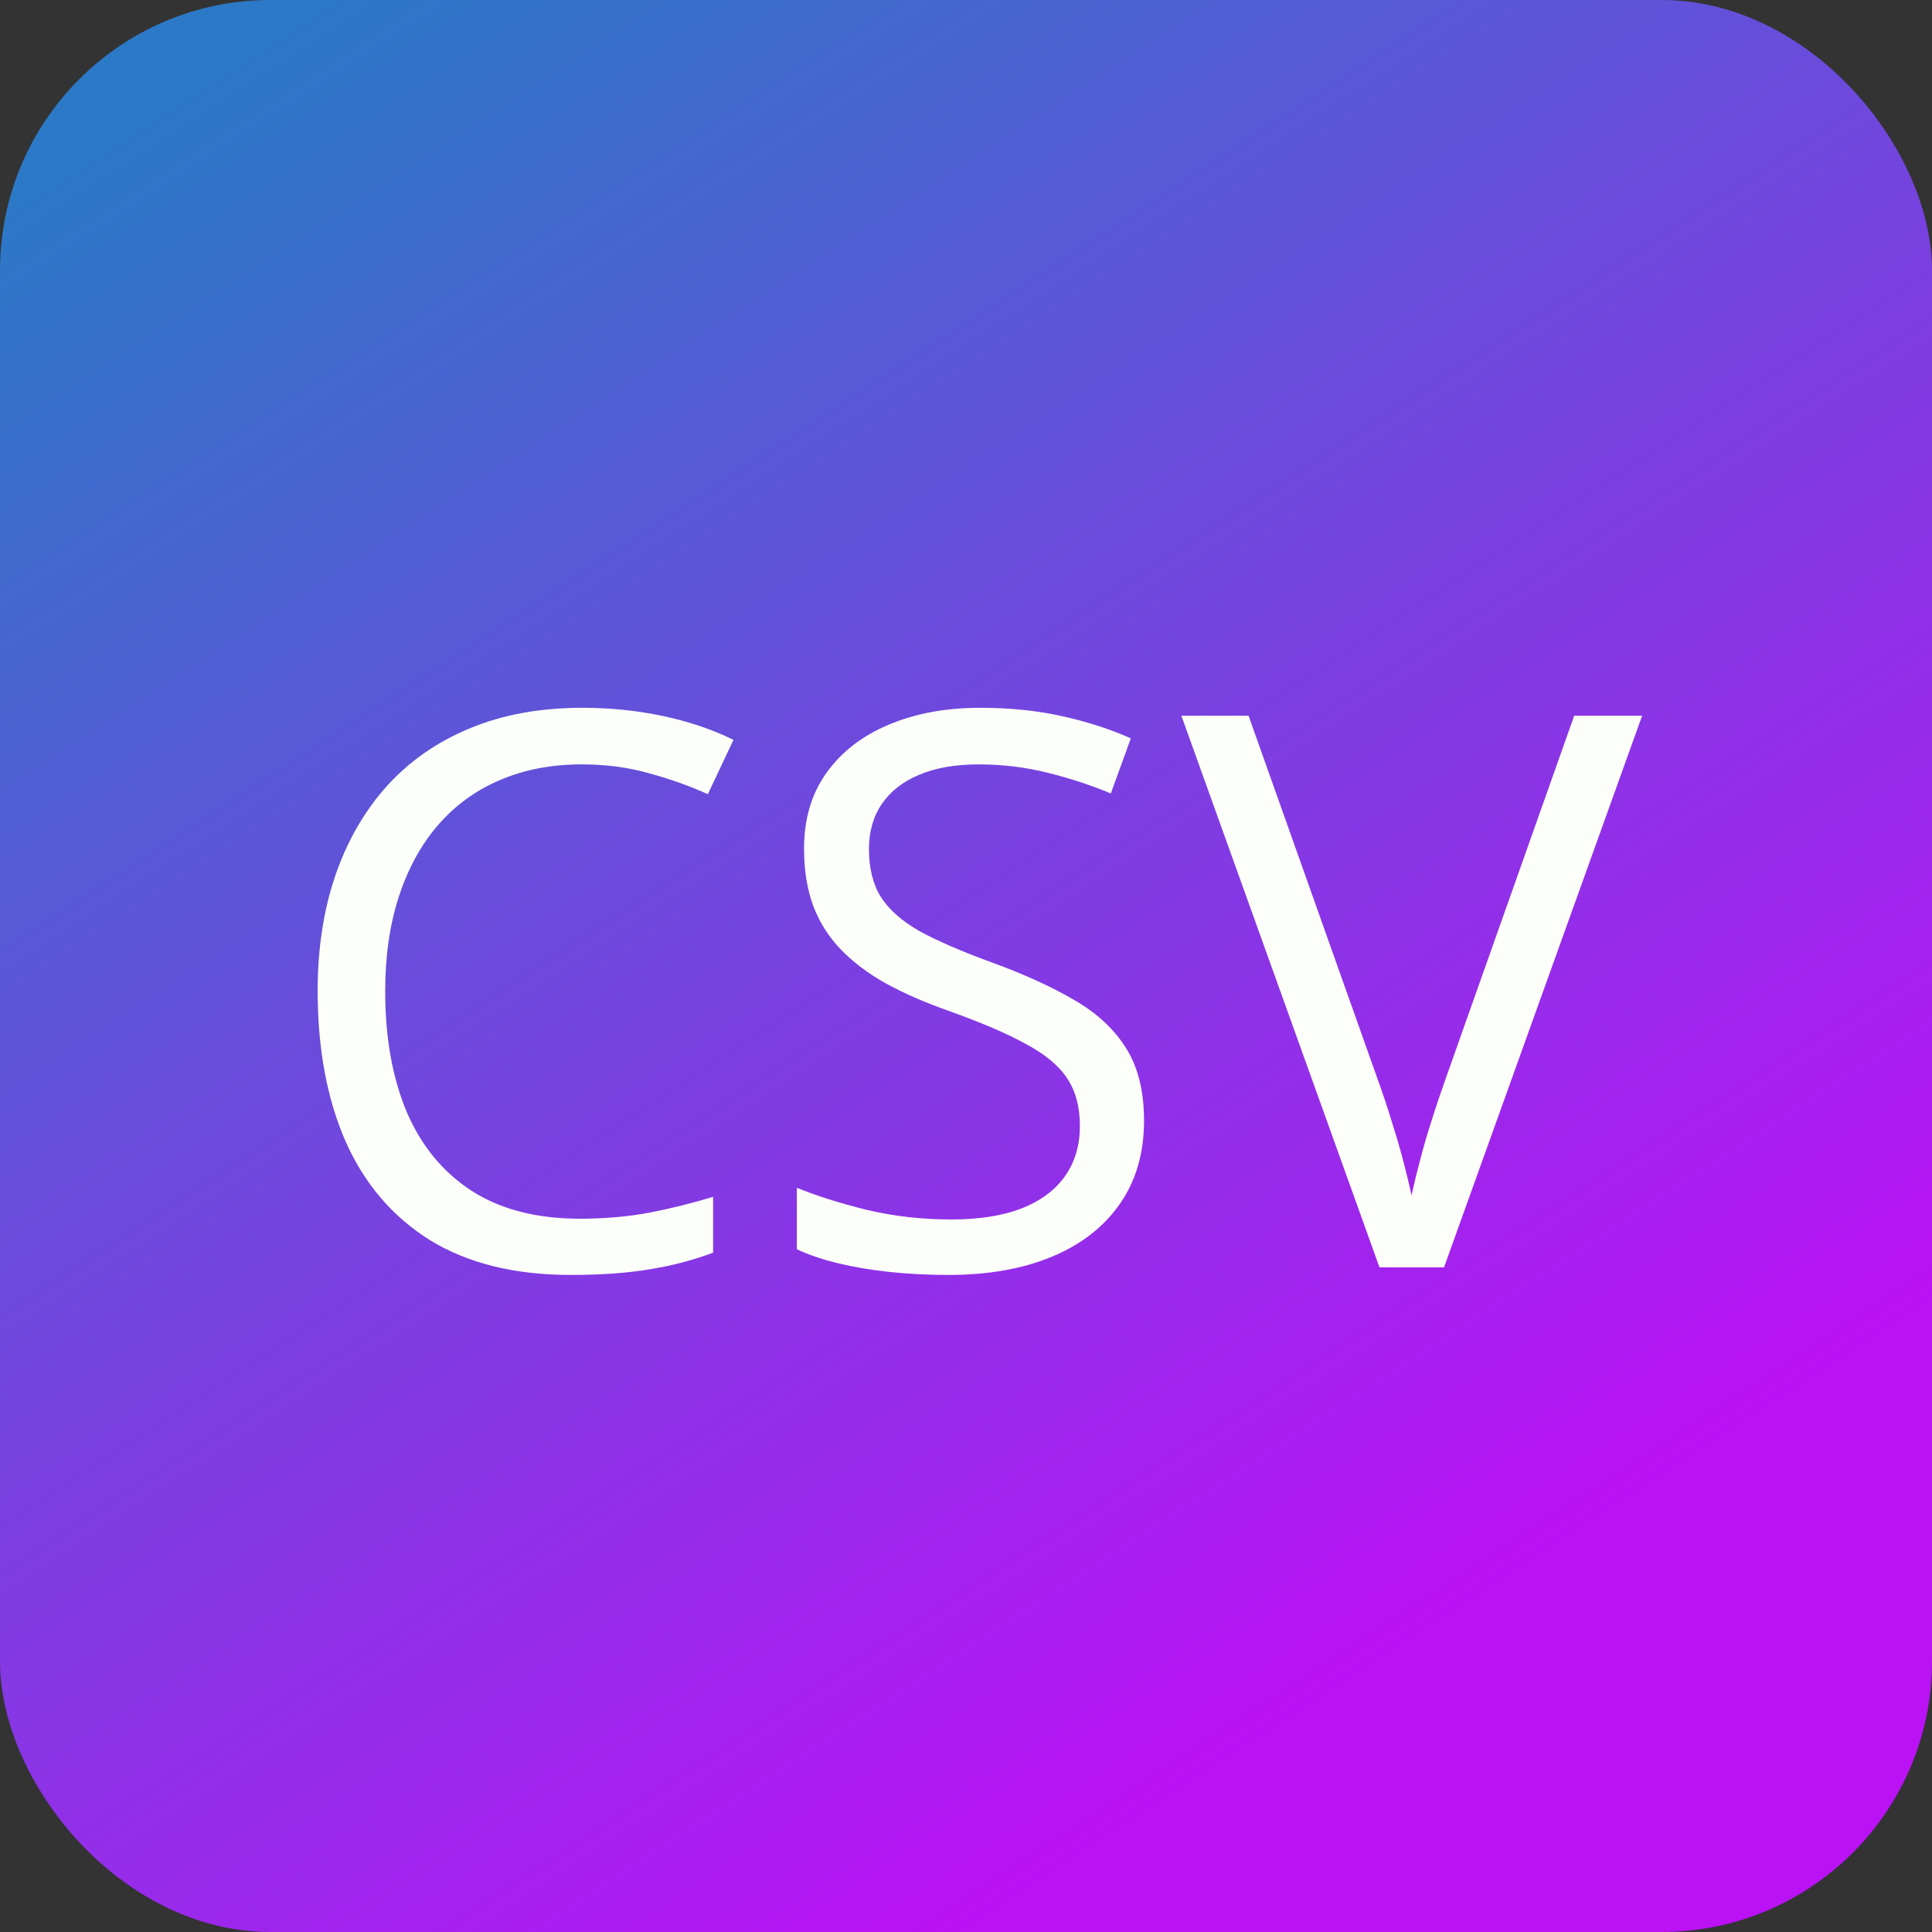
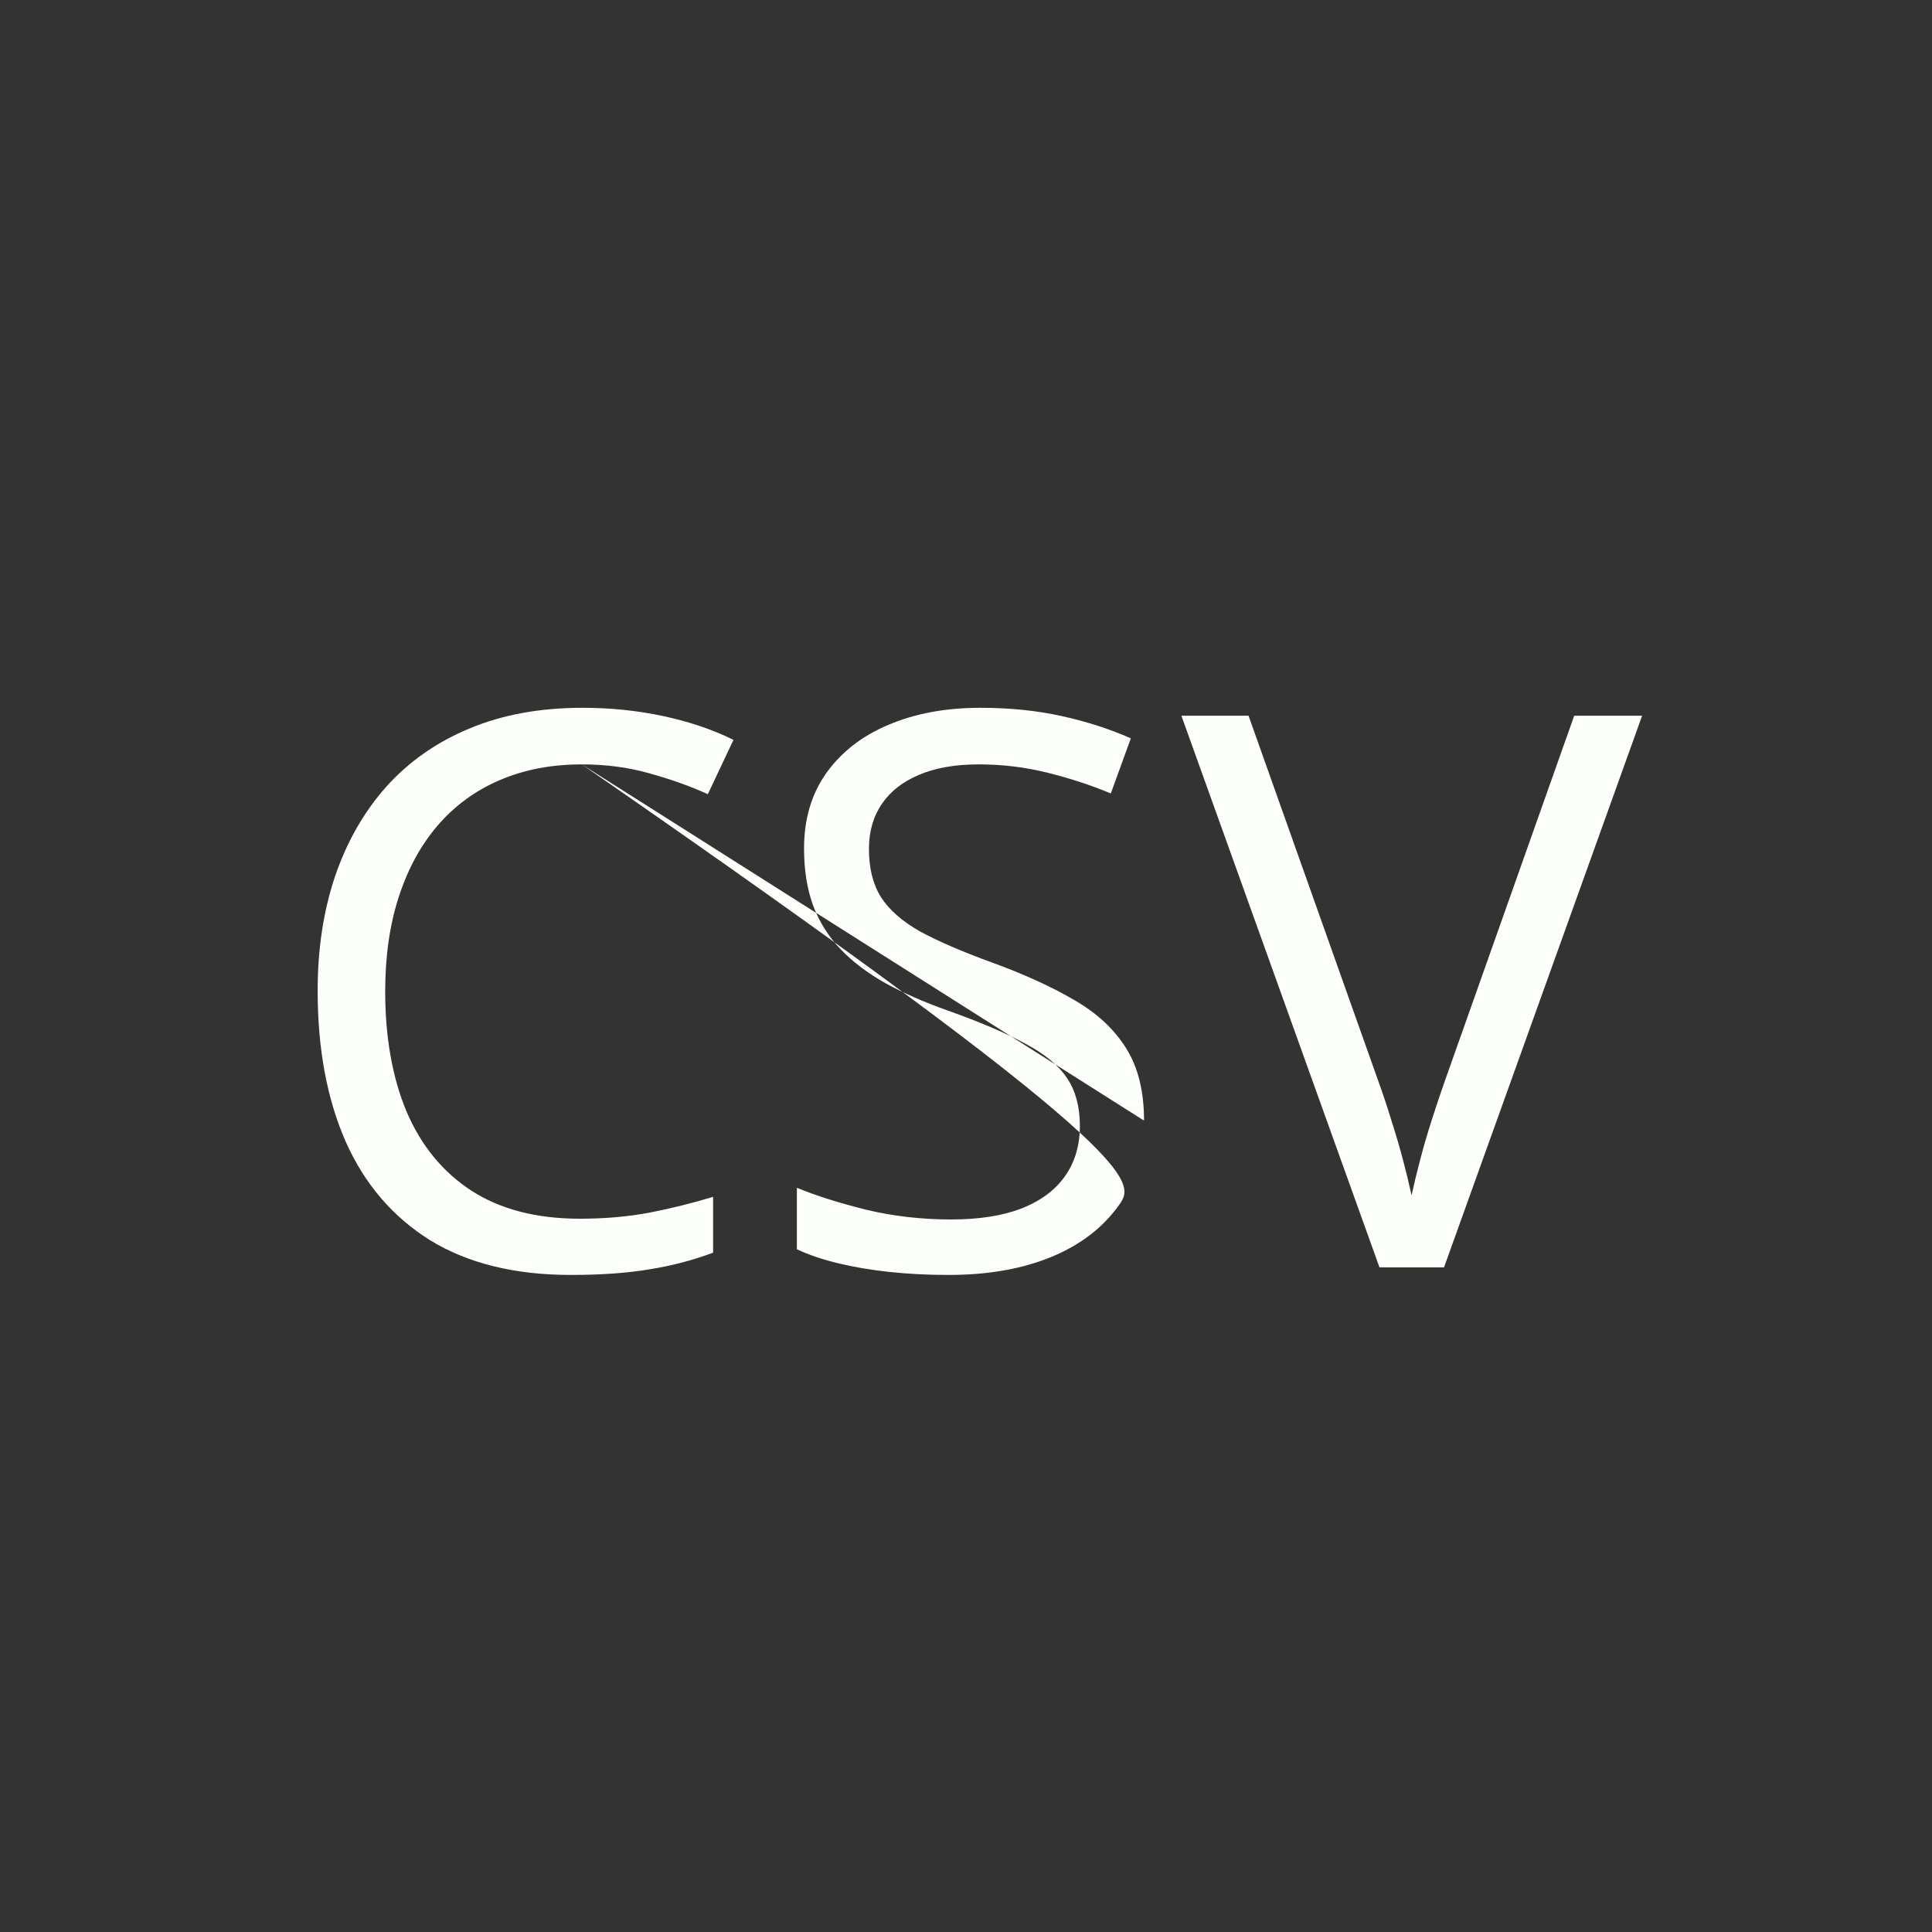
<svg xmlns="http://www.w3.org/2000/svg" width="500" height="500" viewBox="0 0 500 500" fill="none">
  <rect x="0" y="0" width="500" height="500" fill="#333333" stroke="none" />
-   <rect width="500" height="500" rx="70" fill="url(#paint0_linear_1103_37)" />
-   <path d="M150.566 197.824C142.689 197.824 135.592 199.191 129.277 201.926C123.027 204.595 117.689 208.501 113.262 213.645C108.9 218.723 105.547 224.875 103.203 232.102C100.859 239.328 99.688 247.466 99.688 256.516C99.688 268.495 101.543 278.911 105.254 287.766C109.03 296.555 114.629 303.358 122.051 308.176C129.538 312.993 138.88 315.402 150.078 315.402C156.458 315.402 162.448 314.882 168.047 313.84C173.711 312.733 179.212 311.366 184.551 309.738V324.191C179.342 326.145 173.874 327.577 168.145 328.488C162.415 329.465 155.612 329.953 147.734 329.953C133.216 329.953 121.074 326.958 111.309 320.969C101.608 314.914 94.316 306.385 89.434 295.383C84.616 284.38 82.207 271.392 82.207 256.418C82.207 245.611 83.704 235.747 86.699 226.828C89.759 217.844 94.186 210.096 99.981 203.586C105.84 197.076 113.001 192.062 121.465 188.547C129.993 184.966 139.759 183.176 150.762 183.176C157.988 183.176 164.954 183.892 171.66 185.324C178.366 186.757 184.421 188.807 189.824 191.477L183.184 205.539C178.626 203.456 173.613 201.665 168.145 200.168C162.741 198.605 156.882 197.824 150.566 197.824ZM296.074 290.012C296.074 298.475 293.958 305.702 289.727 311.691C285.56 317.616 279.701 322.141 272.148 325.266C264.596 328.391 255.71 329.953 245.488 329.953C240.085 329.953 234.974 329.693 230.156 329.172C225.339 328.651 220.911 327.902 216.875 326.926C212.839 325.949 209.29 324.745 206.23 323.312V307.395C211.113 309.413 217.07 311.301 224.102 313.059C231.133 314.751 238.49 315.598 246.172 315.598C253.333 315.598 259.388 314.654 264.336 312.766C269.284 310.812 273.027 308.046 275.566 304.465C278.171 300.819 279.473 296.457 279.473 291.379C279.473 286.496 278.398 282.427 276.25 279.172C274.102 275.852 270.521 272.857 265.508 270.188C260.56 267.453 253.789 264.556 245.195 261.496C239.141 259.348 233.802 257.004 229.18 254.465C224.557 251.861 220.684 248.931 217.559 245.676C214.434 242.421 212.057 238.645 210.43 234.348C208.867 230.051 208.086 225.135 208.086 219.602C208.086 211.984 210.007 205.474 213.848 200.07C217.754 194.602 223.125 190.435 229.961 187.57C236.862 184.641 244.772 183.176 253.691 183.176C261.309 183.176 268.34 183.892 274.785 185.324C281.296 186.757 287.253 188.677 292.656 191.086L287.48 205.344C282.337 203.195 276.868 201.405 271.074 199.973C265.345 198.54 259.421 197.824 253.301 197.824C247.181 197.824 242.005 198.736 237.773 200.559C233.607 202.316 230.417 204.823 228.203 208.078C225.99 211.333 224.883 215.207 224.883 219.699C224.883 224.712 225.924 228.879 228.008 232.199C230.156 235.52 233.542 238.482 238.164 241.086C242.852 243.625 249.036 246.294 256.719 249.094C265.117 252.154 272.246 255.409 278.105 258.859C283.965 262.245 288.424 266.411 291.484 271.359C294.544 276.242 296.074 282.46 296.074 290.012ZM424.98 185.227L373.711 328H357.012L305.742 185.227H323.125L356.523 279.27C357.891 283.046 359.095 286.659 360.137 290.109C361.243 293.56 362.22 296.88 363.066 300.07C363.913 303.26 364.661 306.353 365.312 309.348C365.964 306.353 366.712 303.26 367.559 300.07C368.405 296.815 369.382 293.462 370.488 290.012C371.595 286.496 372.832 282.818 374.199 278.977L407.402 185.227H424.98Z" fill="#FCFEF9" />
+   <path d="M150.566 197.824C142.689 197.824 135.592 199.191 129.277 201.926C123.027 204.595 117.689 208.501 113.262 213.645C108.9 218.723 105.547 224.875 103.203 232.102C100.859 239.328 99.688 247.466 99.688 256.516C99.688 268.495 101.543 278.911 105.254 287.766C109.03 296.555 114.629 303.358 122.051 308.176C129.538 312.993 138.88 315.402 150.078 315.402C156.458 315.402 162.448 314.882 168.047 313.84C173.711 312.733 179.212 311.366 184.551 309.738V324.191C179.342 326.145 173.874 327.577 168.145 328.488C162.415 329.465 155.612 329.953 147.734 329.953C133.216 329.953 121.074 326.958 111.309 320.969C101.608 314.914 94.316 306.385 89.434 295.383C84.616 284.38 82.207 271.392 82.207 256.418C82.207 245.611 83.704 235.747 86.699 226.828C89.759 217.844 94.186 210.096 99.981 203.586C105.84 197.076 113.001 192.062 121.465 188.547C129.993 184.966 139.759 183.176 150.762 183.176C157.988 183.176 164.954 183.892 171.66 185.324C178.366 186.757 184.421 188.807 189.824 191.477L183.184 205.539C178.626 203.456 173.613 201.665 168.145 200.168C162.741 198.605 156.882 197.824 150.566 197.824ZC296.074 298.475 293.958 305.702 289.727 311.691C285.56 317.616 279.701 322.141 272.148 325.266C264.596 328.391 255.71 329.953 245.488 329.953C240.085 329.953 234.974 329.693 230.156 329.172C225.339 328.651 220.911 327.902 216.875 326.926C212.839 325.949 209.29 324.745 206.23 323.312V307.395C211.113 309.413 217.07 311.301 224.102 313.059C231.133 314.751 238.49 315.598 246.172 315.598C253.333 315.598 259.388 314.654 264.336 312.766C269.284 310.812 273.027 308.046 275.566 304.465C278.171 300.819 279.473 296.457 279.473 291.379C279.473 286.496 278.398 282.427 276.25 279.172C274.102 275.852 270.521 272.857 265.508 270.188C260.56 267.453 253.789 264.556 245.195 261.496C239.141 259.348 233.802 257.004 229.18 254.465C224.557 251.861 220.684 248.931 217.559 245.676C214.434 242.421 212.057 238.645 210.43 234.348C208.867 230.051 208.086 225.135 208.086 219.602C208.086 211.984 210.007 205.474 213.848 200.07C217.754 194.602 223.125 190.435 229.961 187.57C236.862 184.641 244.772 183.176 253.691 183.176C261.309 183.176 268.34 183.892 274.785 185.324C281.296 186.757 287.253 188.677 292.656 191.086L287.48 205.344C282.337 203.195 276.868 201.405 271.074 199.973C265.345 198.54 259.421 197.824 253.301 197.824C247.181 197.824 242.005 198.736 237.773 200.559C233.607 202.316 230.417 204.823 228.203 208.078C225.99 211.333 224.883 215.207 224.883 219.699C224.883 224.712 225.924 228.879 228.008 232.199C230.156 235.52 233.542 238.482 238.164 241.086C242.852 243.625 249.036 246.294 256.719 249.094C265.117 252.154 272.246 255.409 278.105 258.859C283.965 262.245 288.424 266.411 291.484 271.359C294.544 276.242 296.074 282.46 296.074 290.012ZM424.98 185.227L373.711 328H357.012L305.742 185.227H323.125L356.523 279.27C357.891 283.046 359.095 286.659 360.137 290.109C361.243 293.56 362.22 296.88 363.066 300.07C363.913 303.26 364.661 306.353 365.312 309.348C365.964 306.353 366.712 303.26 367.559 300.07C368.405 296.815 369.382 293.462 370.488 290.012C371.595 286.496 372.832 282.818 374.199 278.977L407.402 185.227H424.98Z" fill="#FCFEF9" />
  <defs>
    <linearGradient id="paint0_linear_1103_37" x1="82.5" y1="-9.23318e-06" x2="360.903" y2="427.832" gradientUnits="userSpaceOnUse">
      <stop stop-color="#2B79C7" />
      <stop offset="0.602" stop-color="#813BE3" />
      <stop offset="1" stop-color="#BA11F5" />
    </linearGradient>
  </defs>
</svg>